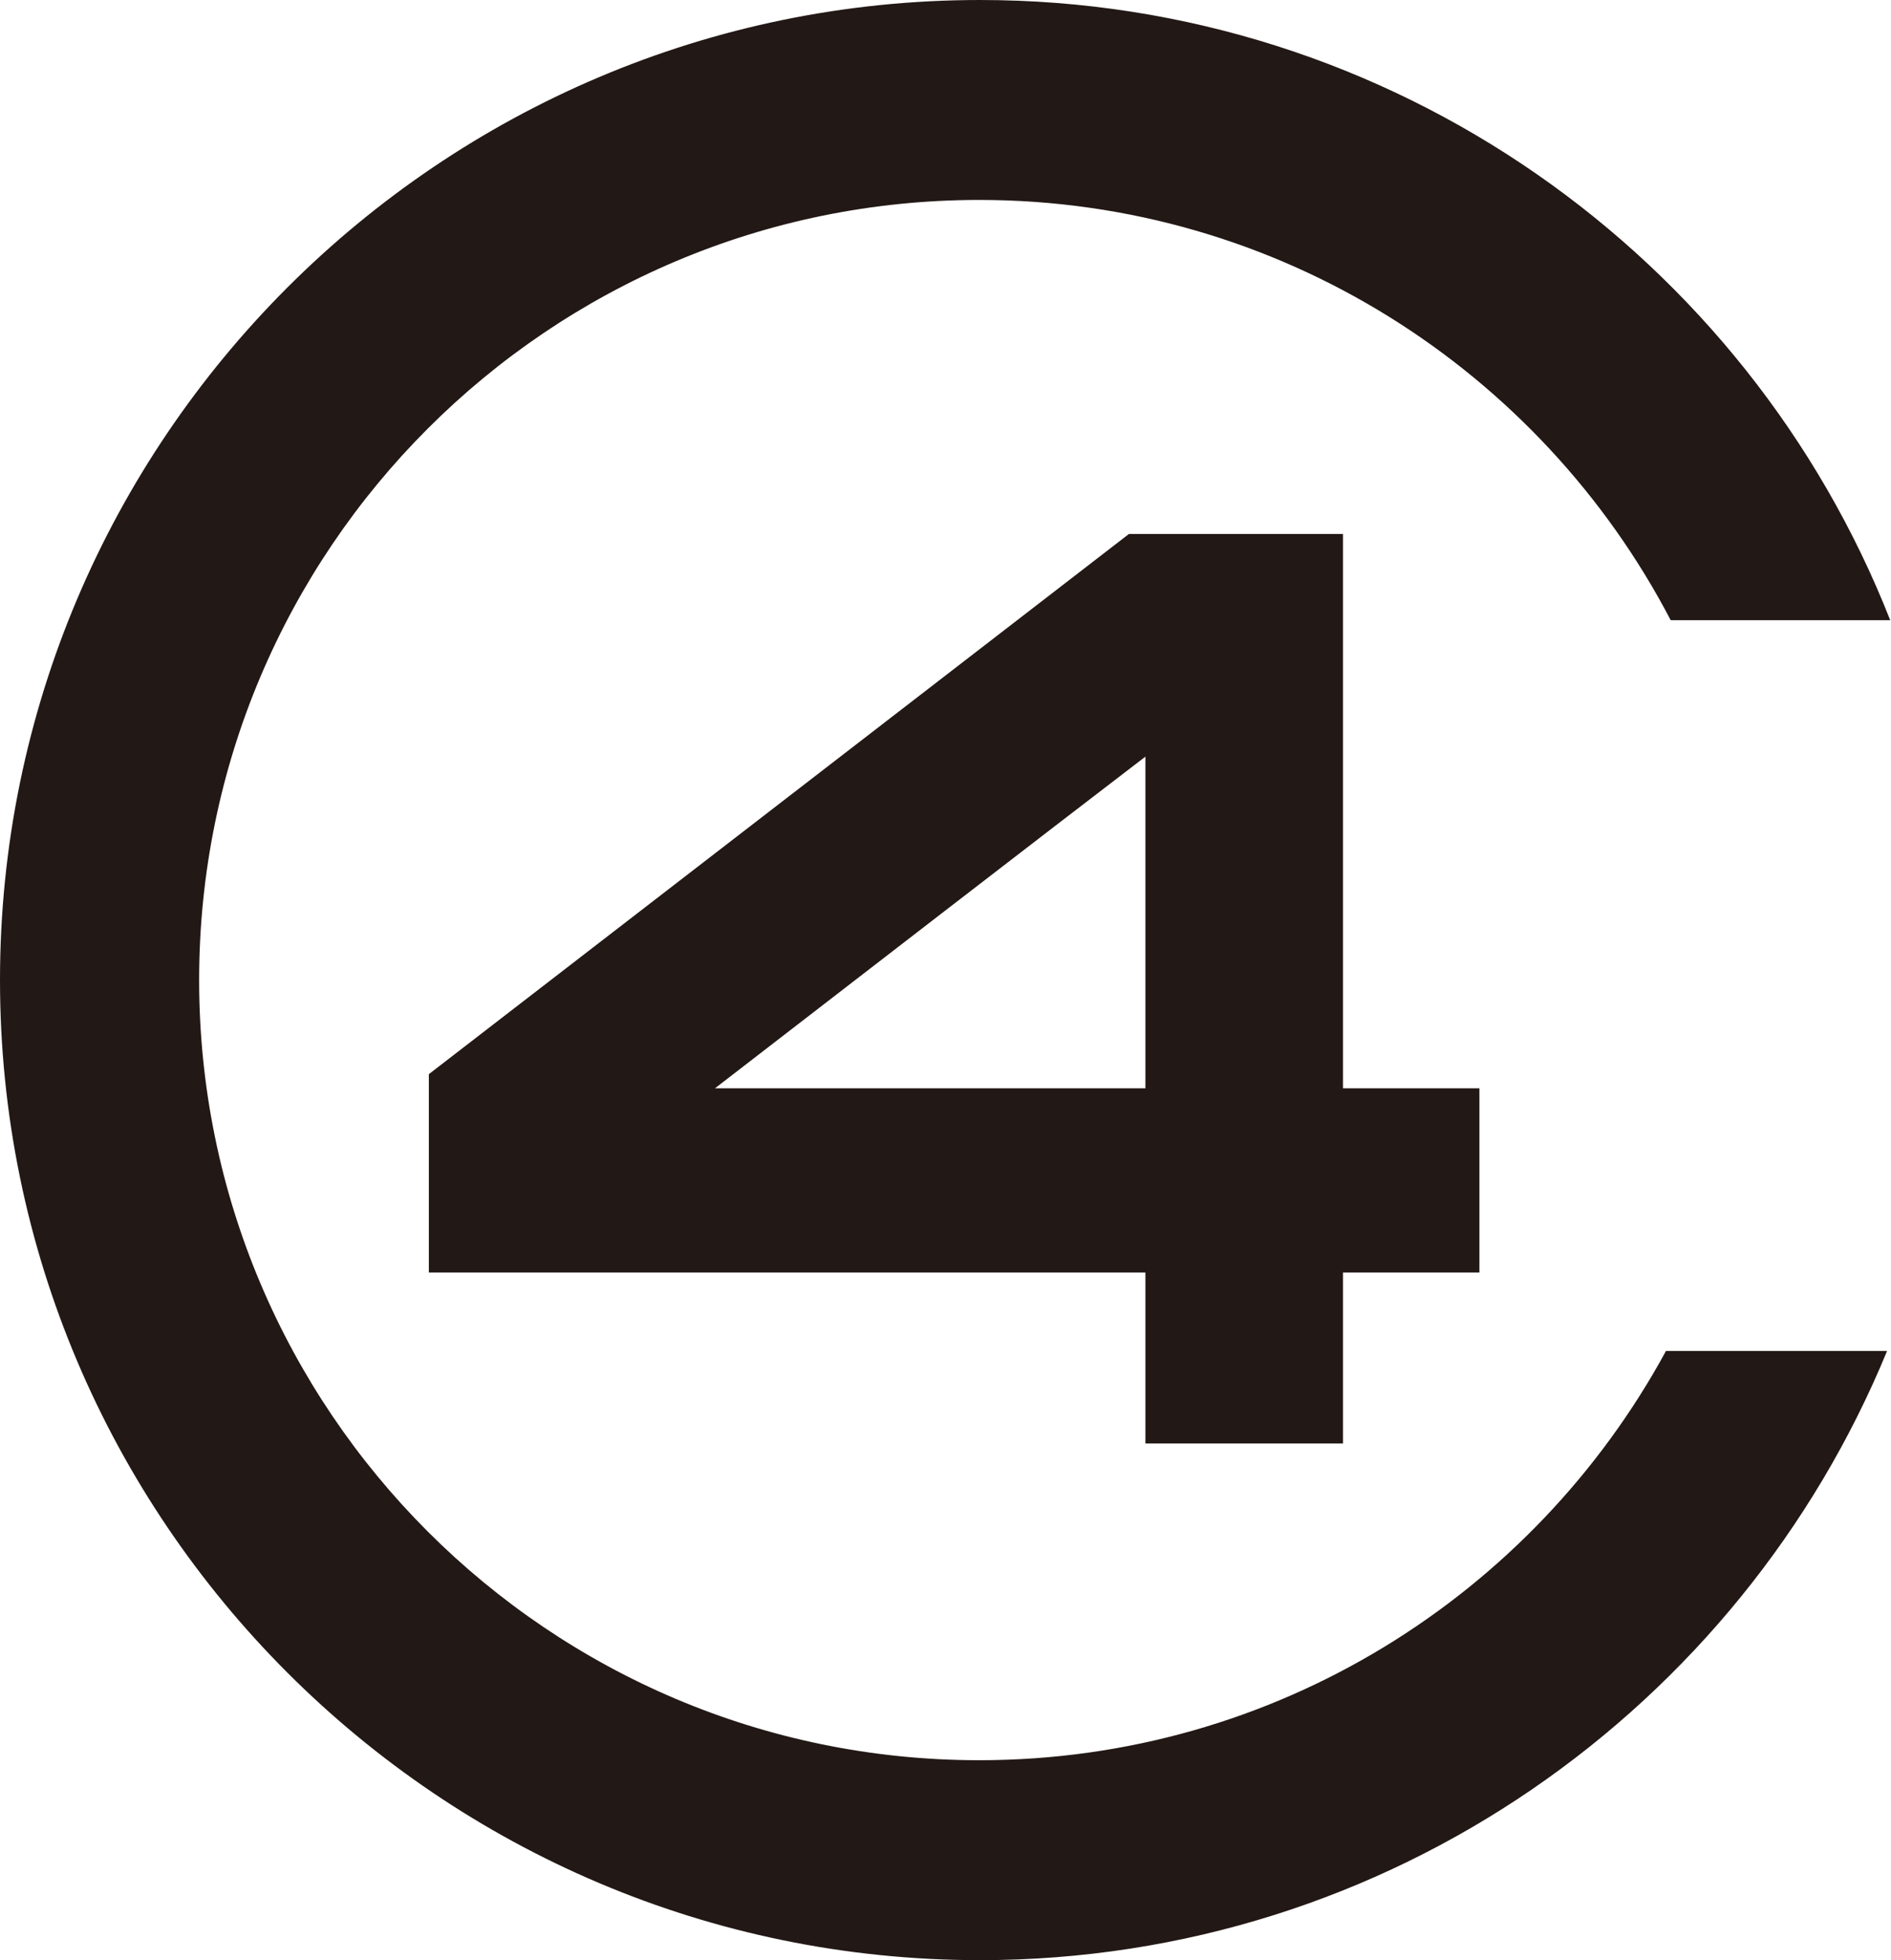
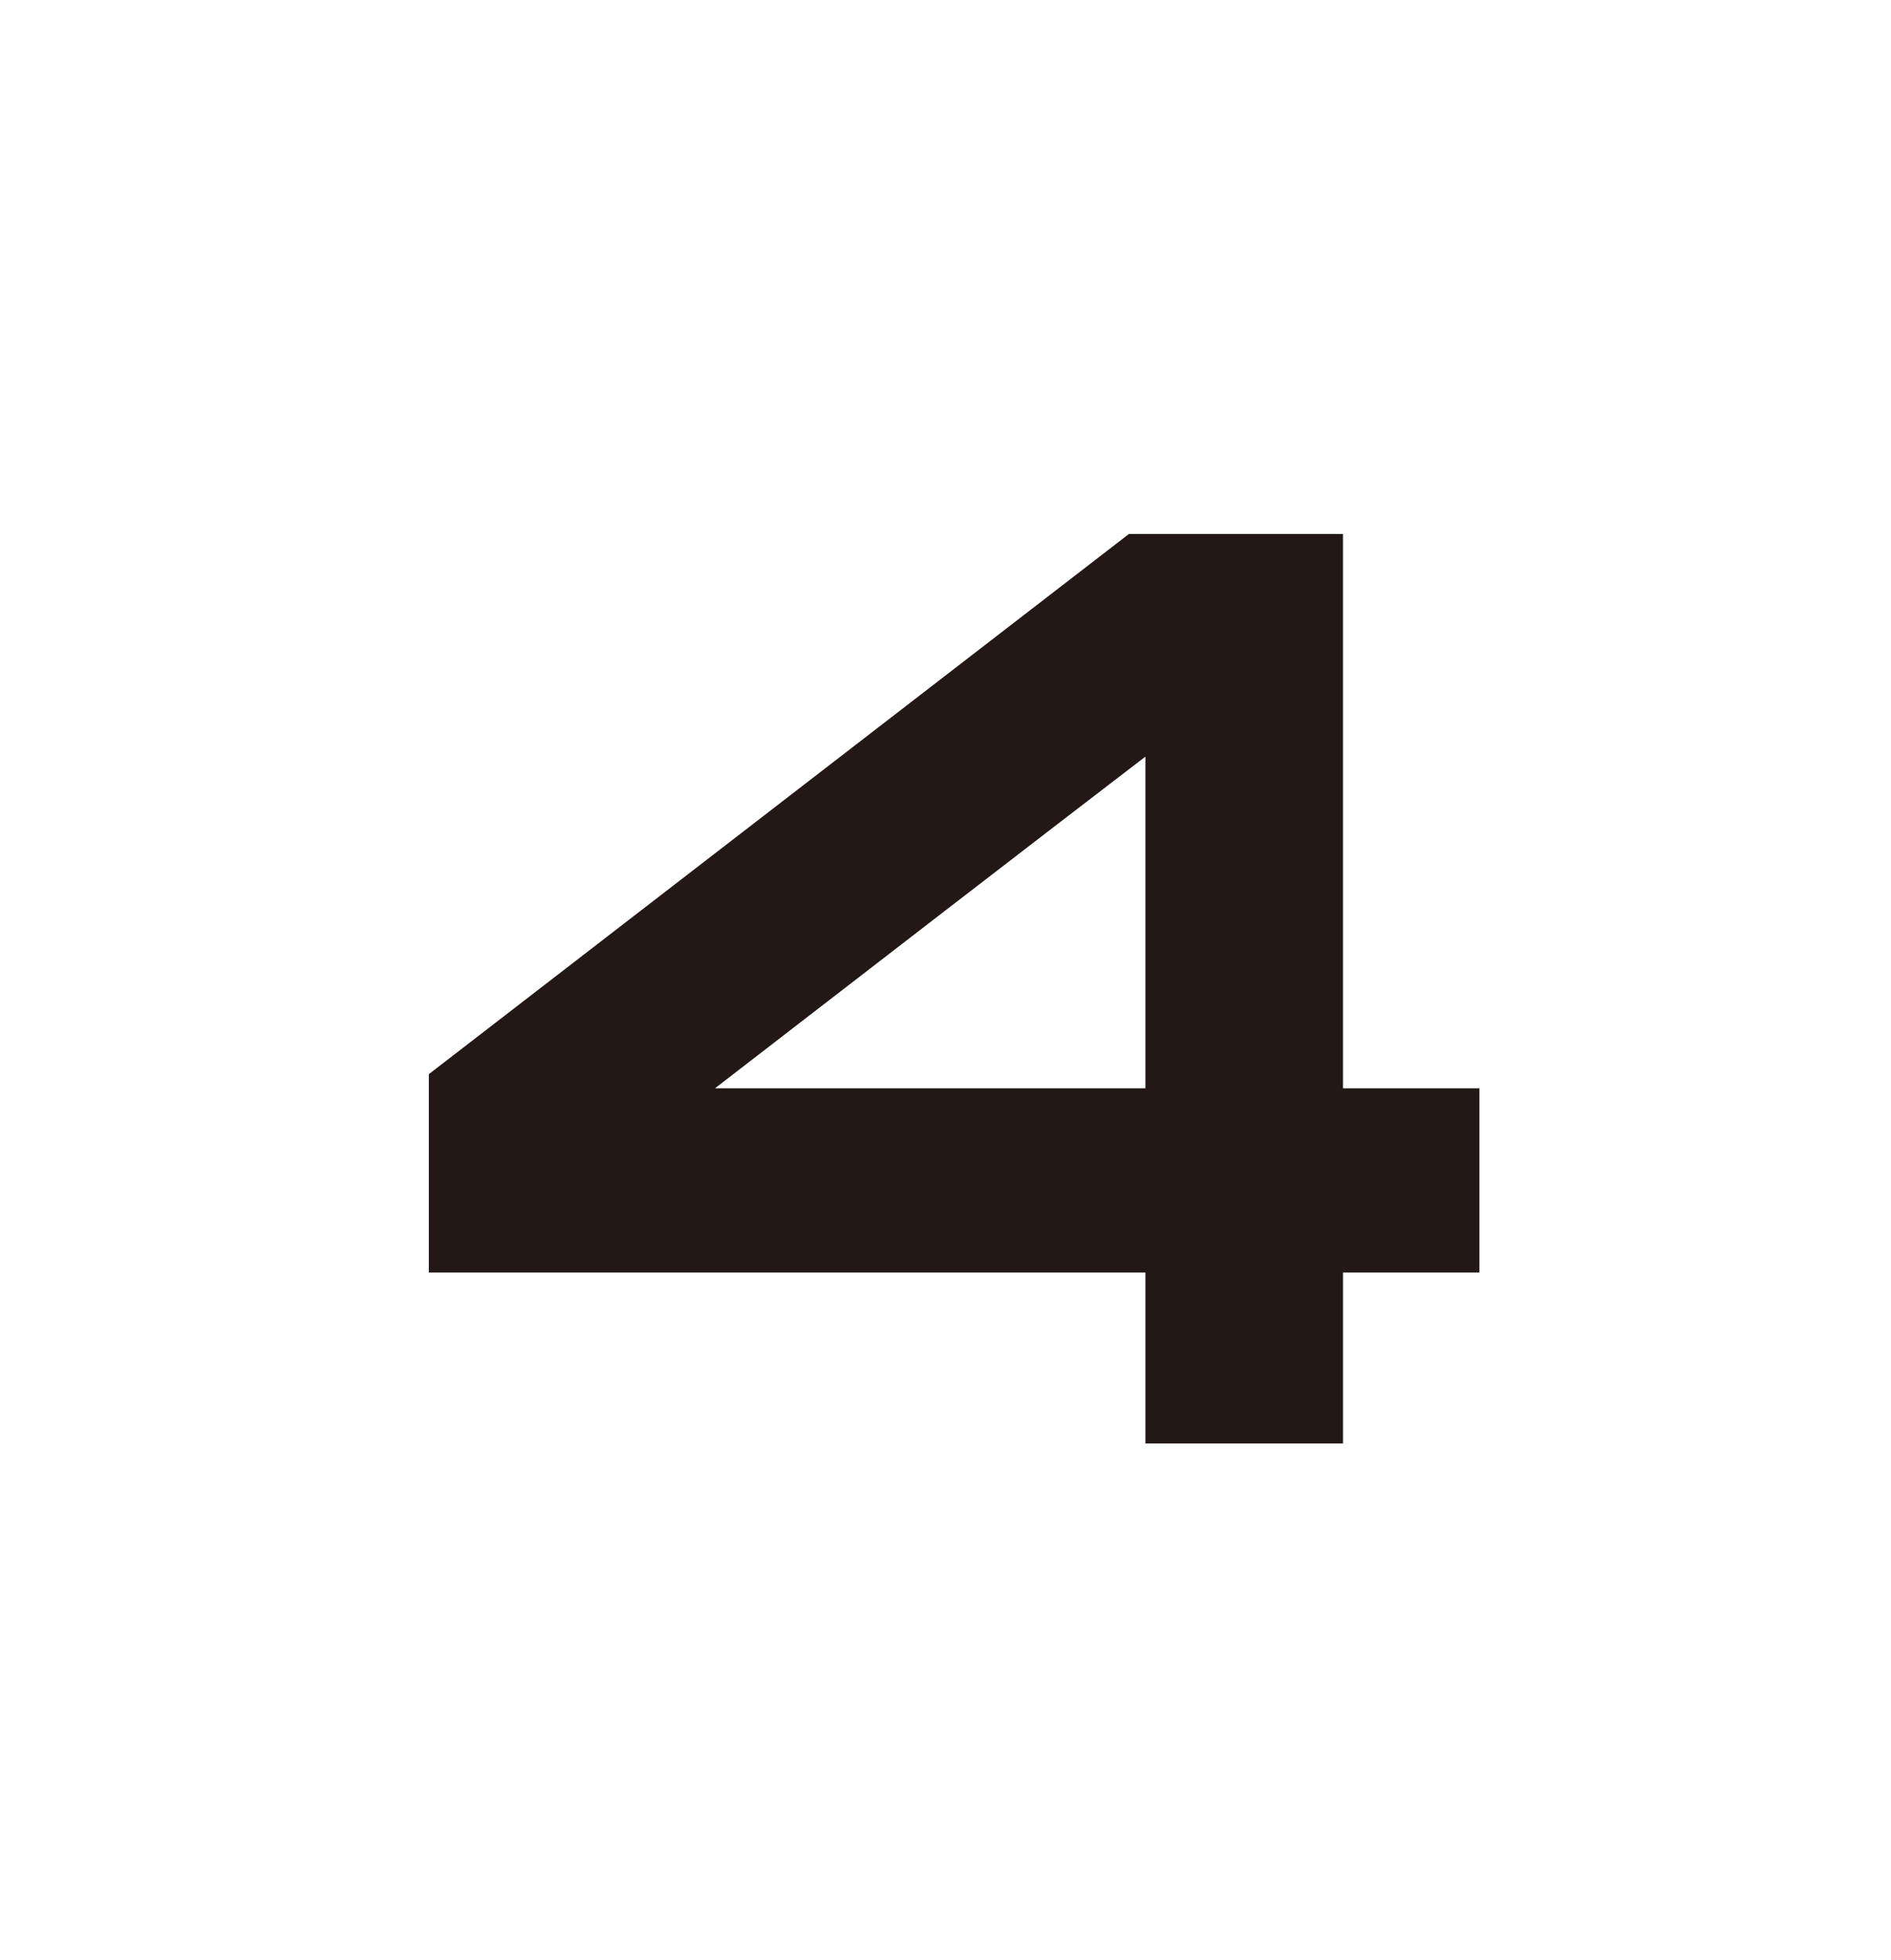
<svg xmlns="http://www.w3.org/2000/svg" version="1.1" id="svg3760" x="0px" y="0px" viewBox="0 0 241.2 250" enable-background="new 0 0 241.2 250" xml:space="preserve">
  <g>
-     <path fill="#221815" d="M212.5,172.3c-16.9,31.1-49.8,52.2-87.6,52.2c-54.9,0-99.5-44.6-99.5-99.5c0-54.9,44.6-99.5,99.5-99.5   c38.3,0,71.6,21.8,88.2,53.6h28C222.9,32.8,177.7,0,125,0C56.1,0,0,56.1,0,125c0,68.9,56.1,125,125,125c52.2,0,97-32.2,115.7-77.7   H212.5z" />
    <path fill="#221815" d="M171.3,138.8V68.1H144L54.7,137v25.3h91.4v21.8h25.2v-21.8h17.4v-23.5H171.3z M91.2,138.8   c15.8-12.2,43-33.2,54.9-42.3v42.3H91.2z" />
  </g>
</svg>